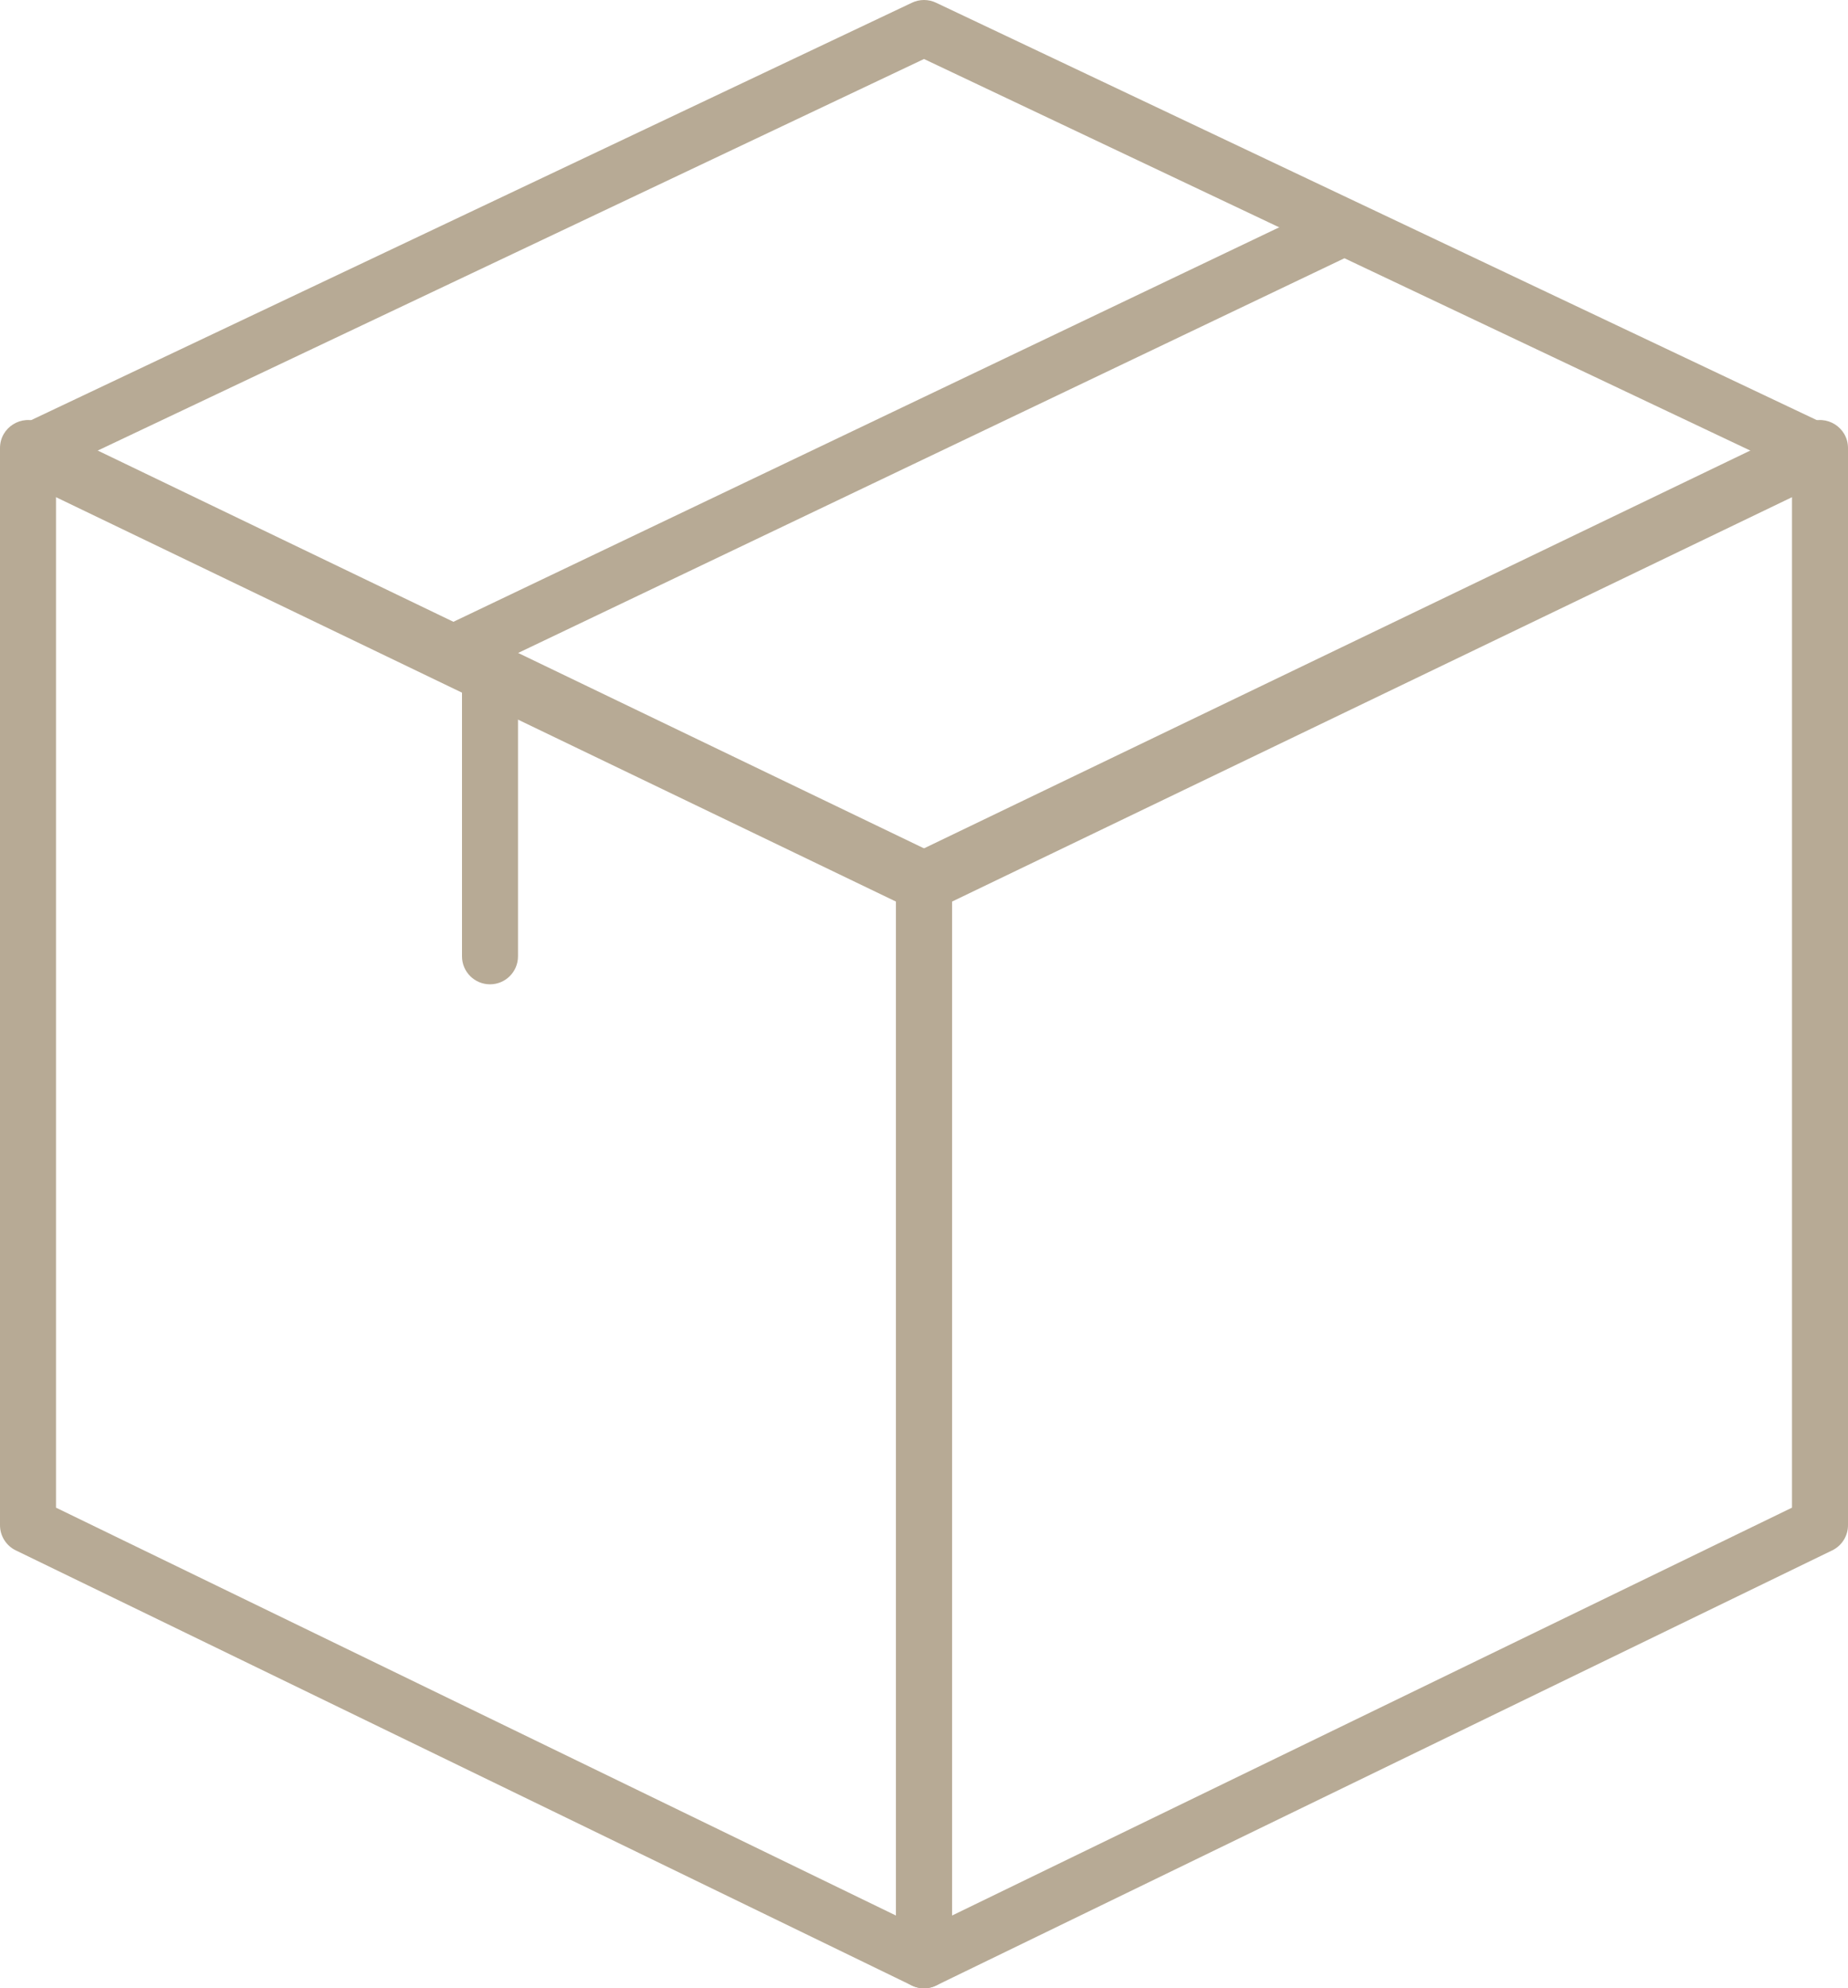
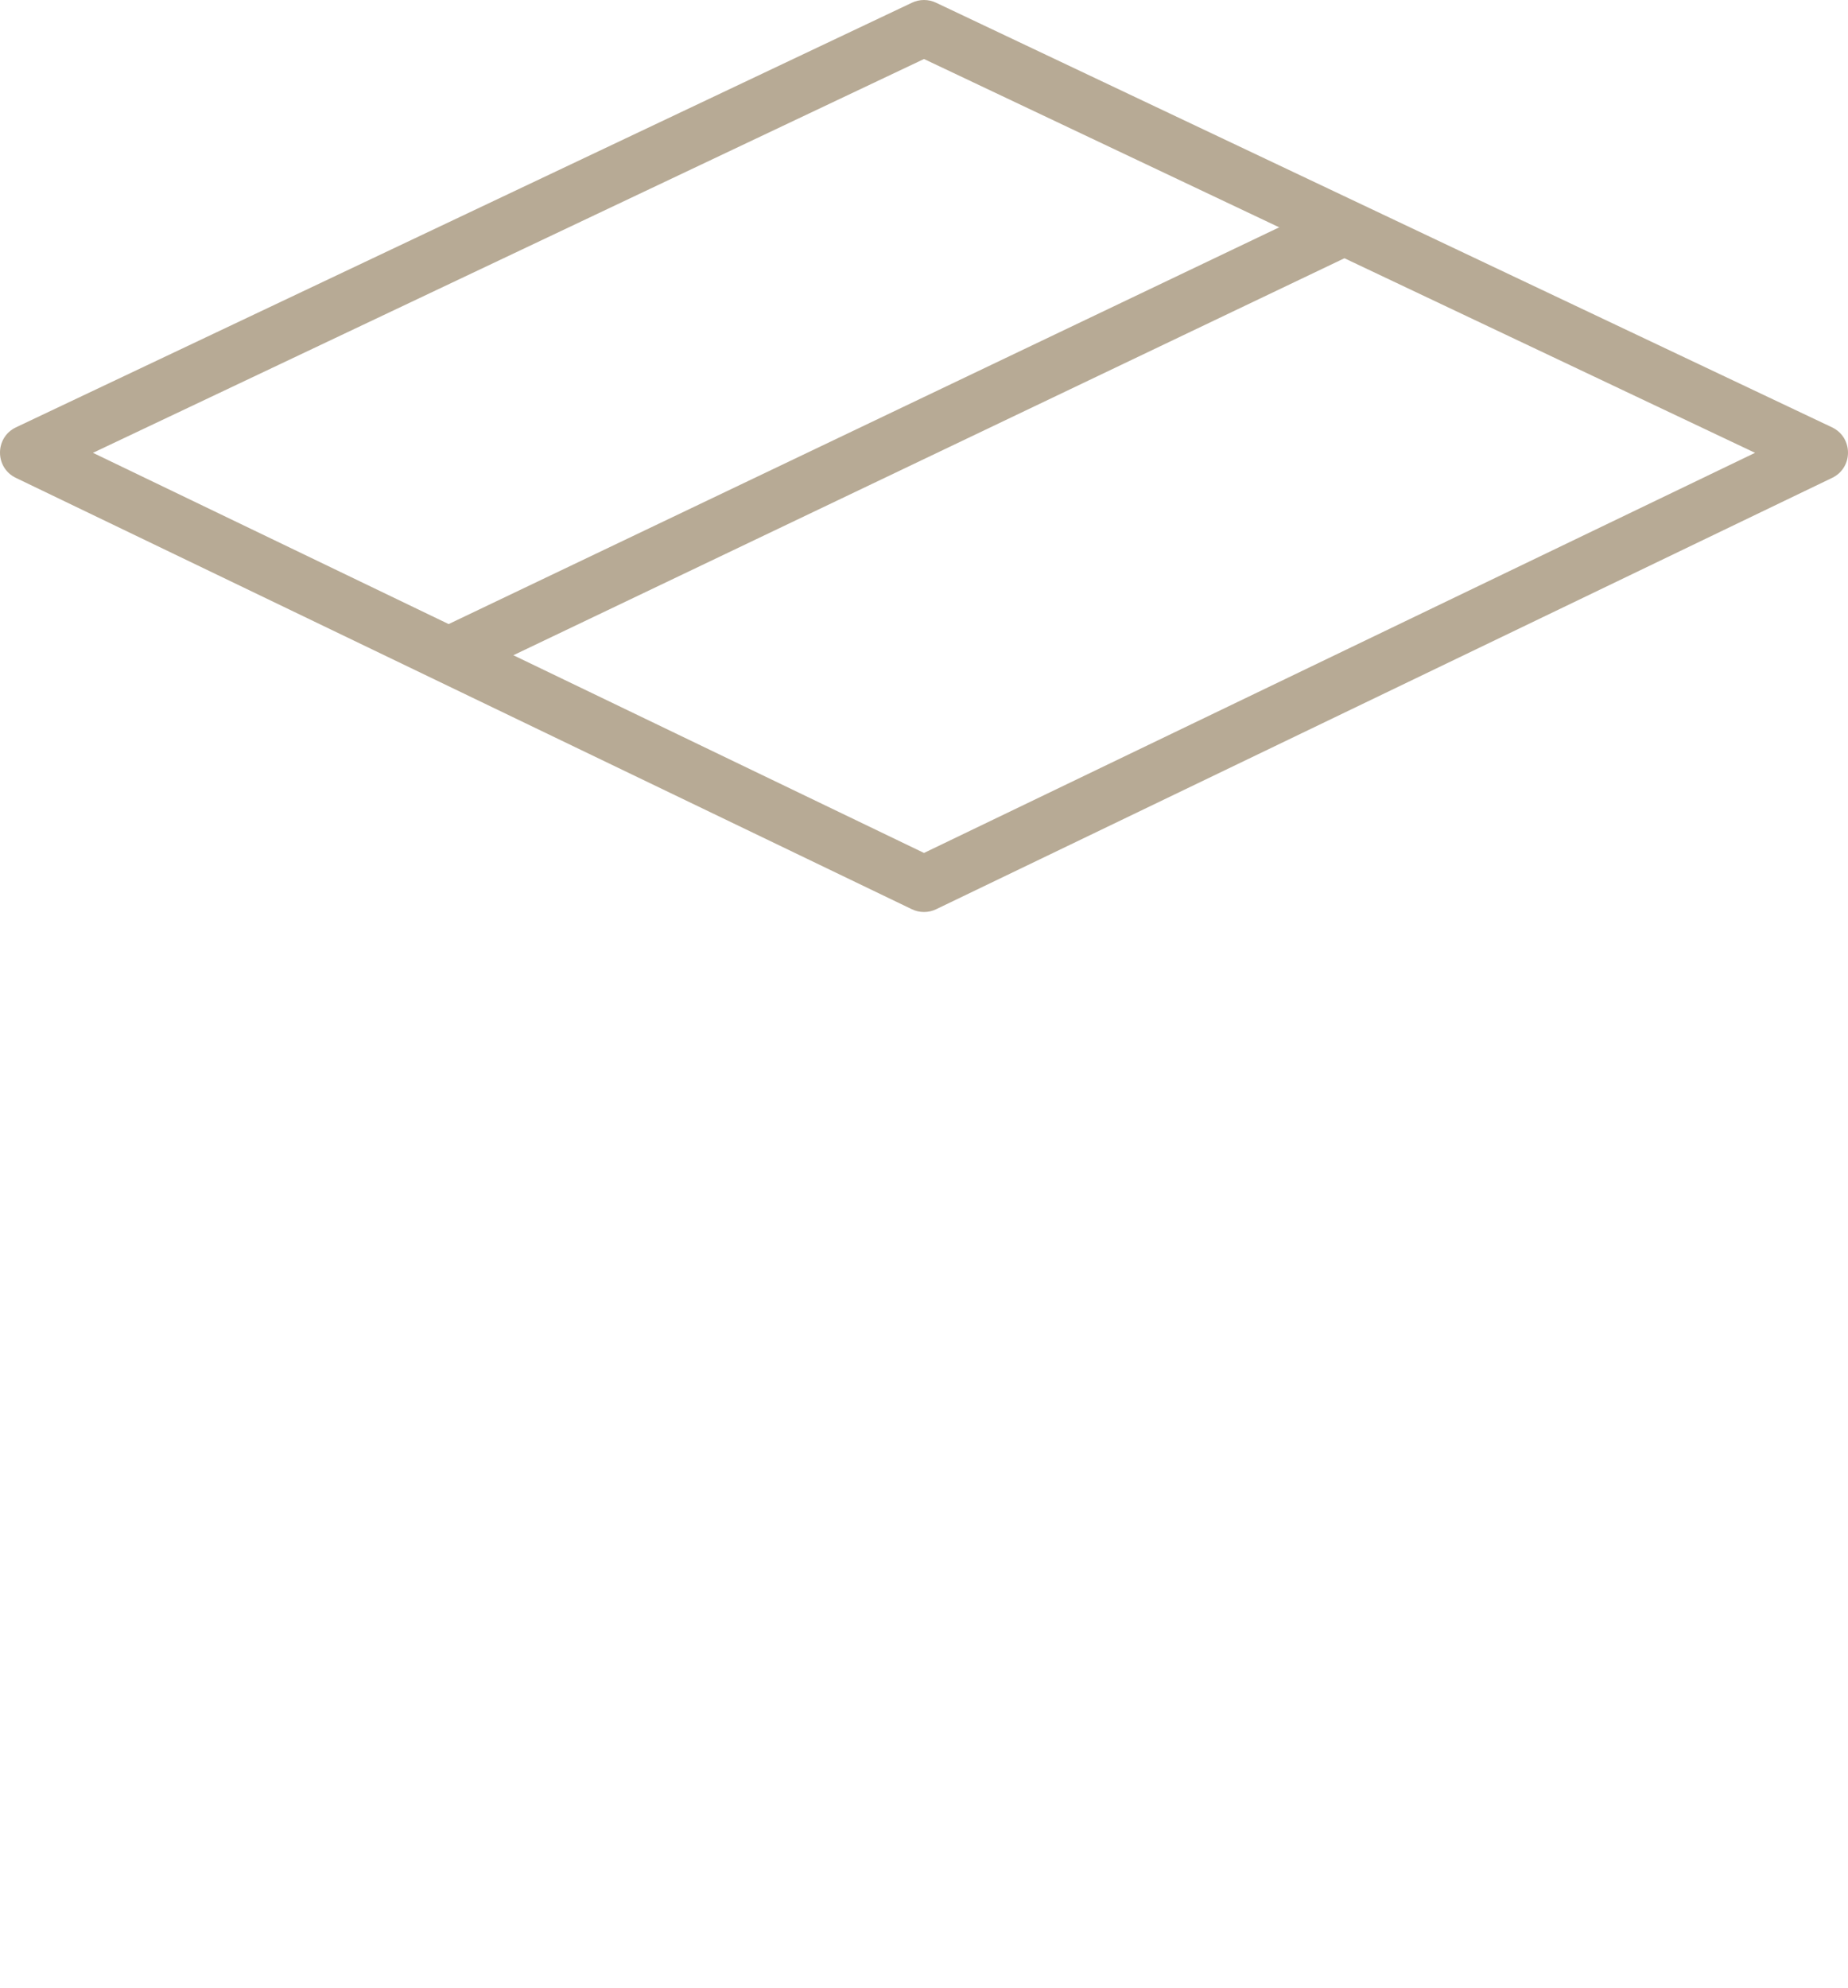
<svg xmlns="http://www.w3.org/2000/svg" width="66px" height="71px" viewBox="0 0 66 71" version="1.1">
  <title>icon_pack_2</title>
  <desc>Created with Sketch.</desc>
  <g id="Welcome" stroke="none" stroke-width="1" fill="none" fill-rule="evenodd">
    <g id="main_screen_03" transform="translate(-684, -4614)" fill="#B7AA95" fill-rule="nonzero">
      <g id="icon_pack_2" transform="translate(684, 4614)">
-         <path d="M2,53.837 L32,68.403 L32,32.033 L2,17.591 L2,53.837 Z M1.434,15.099 L33.434,30.503 C33.78,30.67 34,31.02 34,31.404 L34,70 C34,70.738 33.227,71.222 32.563,70.9 L0.563,55.362 C0.219,55.195 0,54.846 0,54.463 L0,16 C0,15.263 0.77,14.779 1.434,15.099 Z" id="Rectangle-Copy-4" />
        <path d="M0.566,17.064 C-0.191,16.699 -0.188,15.619 0.572,15.259 L32.572,0.096 C32.843,-0.032 33.157,-0.032 33.428,0.096 L65.428,15.259 C66.188,15.619 66.191,16.699 65.434,17.064 L33.434,32.468 C33.16,32.6 32.84,32.6 32.566,32.468 L0.566,17.064 Z M33,30.458 L62.68,16.17 L33,2.107 L3.32,16.17 L33,30.458 Z" id="Rectangle-Copy-3" />
-         <path d="M34,53.837 L64,68.403 L64,32.033 L34,17.591 L34,53.837 Z M33.434,15.099 L65.434,30.503 C65.78,30.67 66,31.02 66,31.404 L66,70 C66,70.738 65.227,71.222 64.563,70.9 L32.563,55.362 C32.219,55.195 32,54.846 32,54.463 L32,16 C32,15.263 32.77,14.779 33.434,15.099 Z" id="Rectangle-Copy-2" transform="translate(49, 43) scale(-1, 1) translate(-49, -43) " />
        <polygon id="Line-12-Copy" points="47.569 7.218 48.431 9.023 16.431 24.307 15.569 22.502" />
-         <path d="M16.5,24 C16.5,23.448 16.948,23 17.5,23 C18.052,23 18.5,23.448 18.5,24 L18.5,34.149 C18.5,34.702 18.052,35.149 17.5,35.149 C16.948,35.149 16.5,34.702 16.5,34.149 L16.5,24 Z" id="Line-13-Copy" />
      </g>
    </g>
  </g>
</svg>